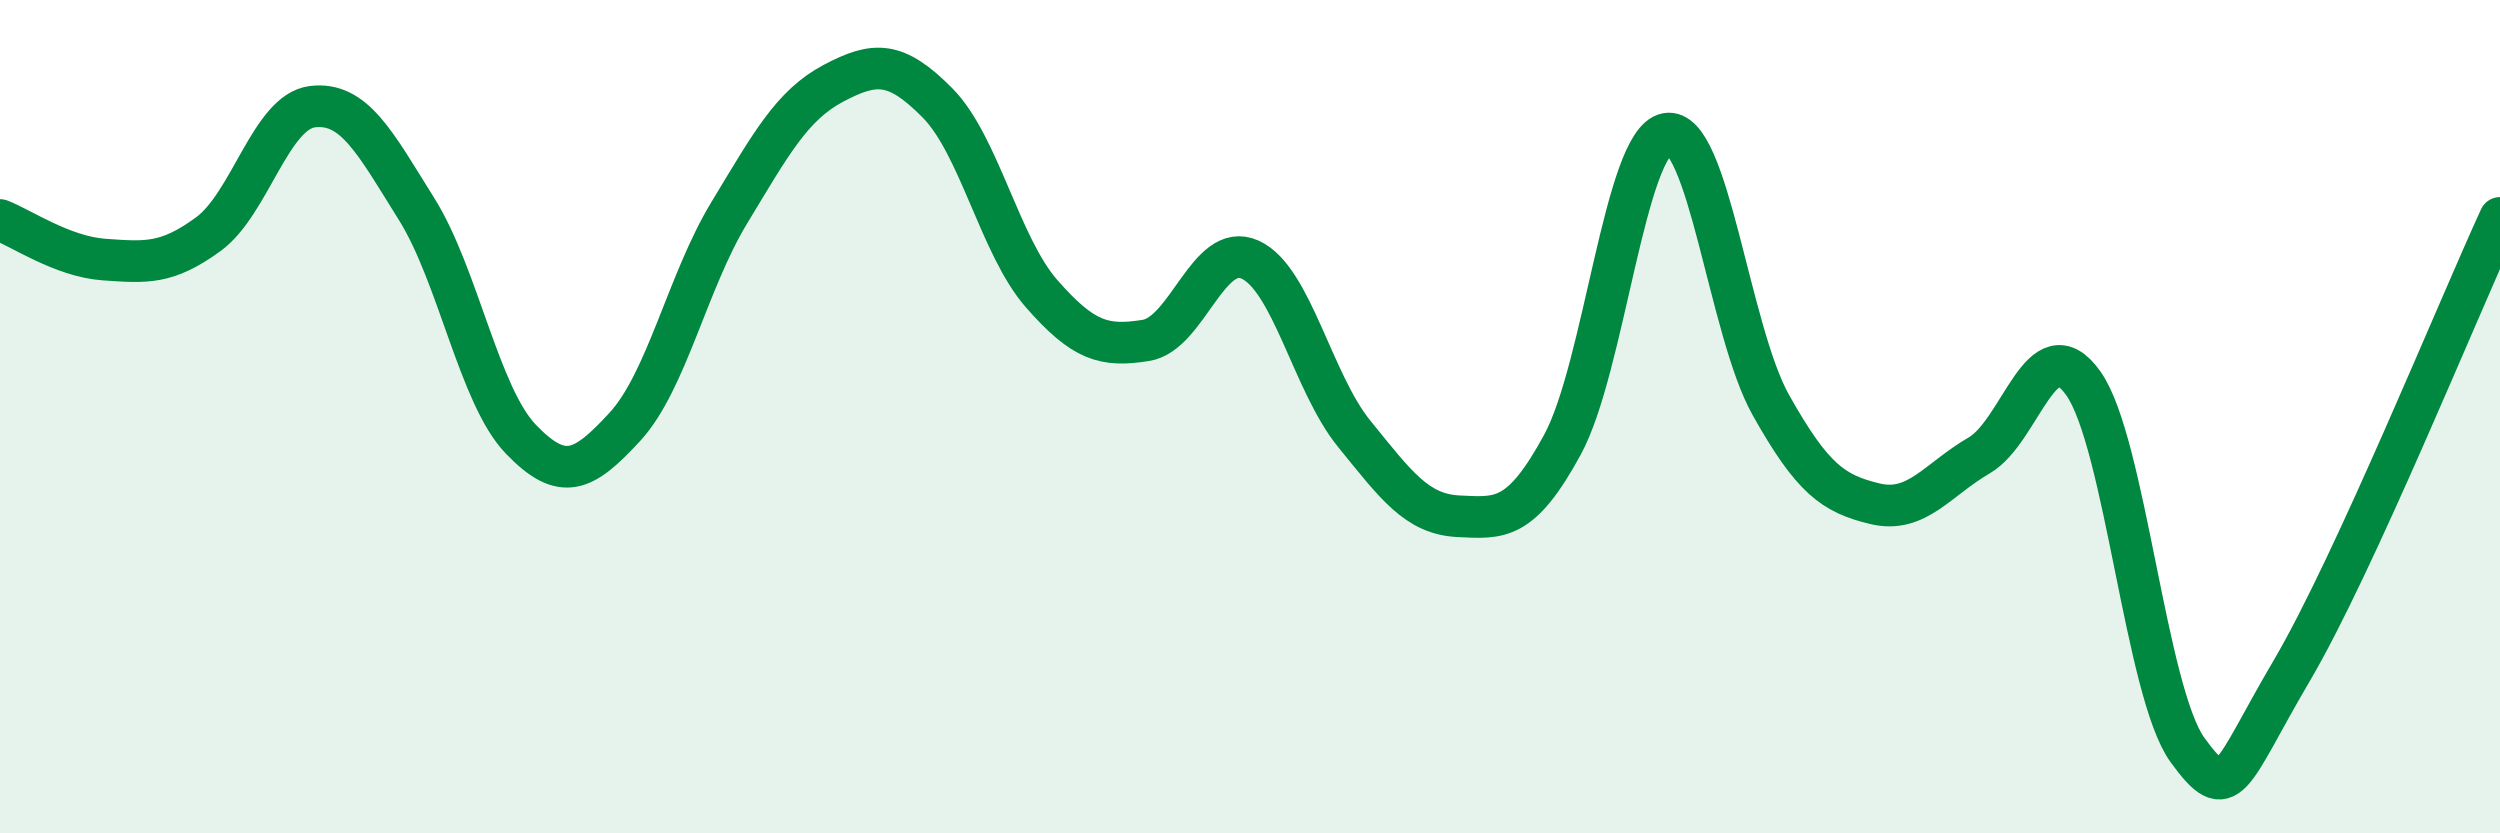
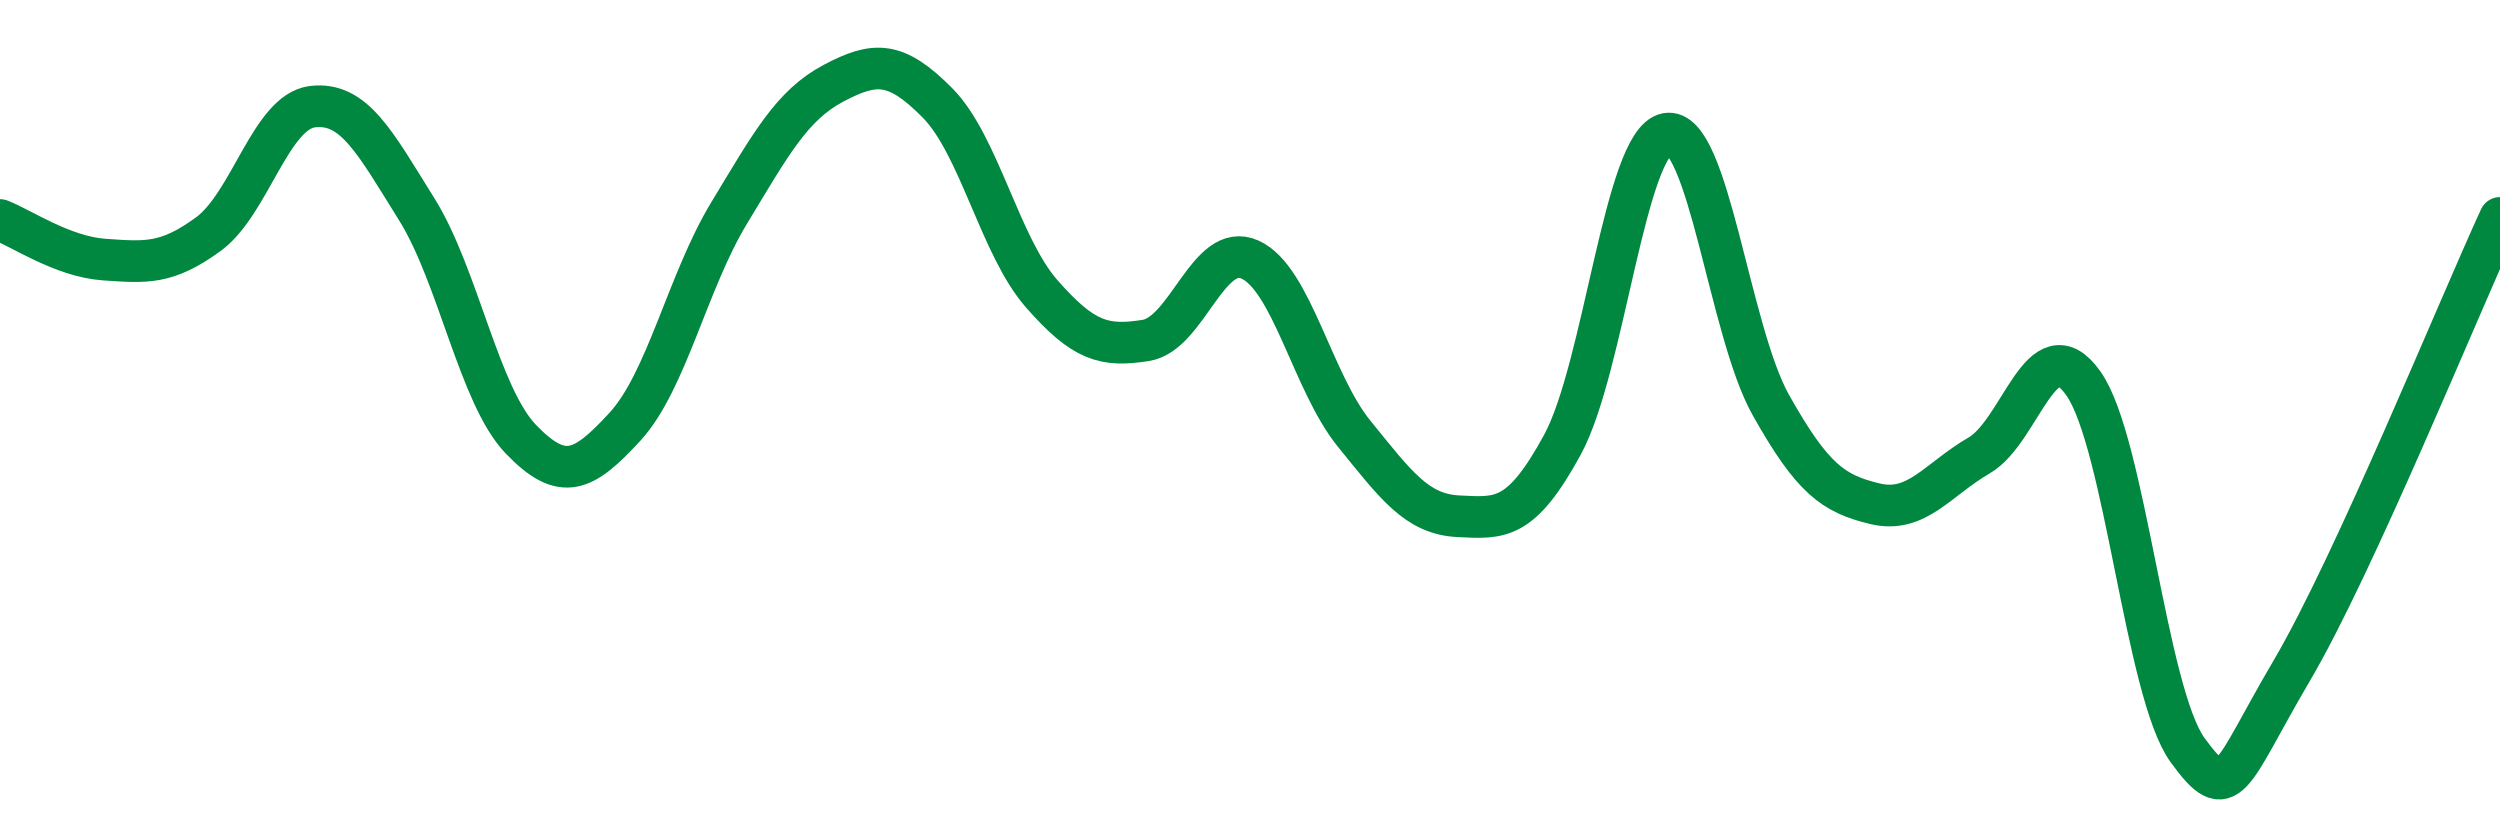
<svg xmlns="http://www.w3.org/2000/svg" width="60" height="20" viewBox="0 0 60 20">
-   <path d="M 0,5.28 C 0.5,5.47 1.5,6.16 2.5,6.23 C 3.5,6.3 4,6.35 5,5.62 C 6,4.89 6.5,2.68 7.5,2.56 C 8.5,2.44 9,3.42 10,5.02 C 11,6.62 11.5,9.5 12.5,10.54 C 13.5,11.58 14,11.33 15,10.24 C 16,9.15 16.5,6.76 17.5,5.11 C 18.5,3.46 19,2.53 20,2 C 21,1.47 21.5,1.46 22.5,2.47 C 23.5,3.48 24,5.91 25,7.05 C 26,8.19 26.5,8.33 27.5,8.17 C 28.5,8.01 29,5.78 30,6.23 C 31,6.68 31.5,9.18 32.5,10.41 C 33.5,11.64 34,12.34 35,12.39 C 36,12.44 36.5,12.51 37.5,10.67 C 38.5,8.83 39,3.4 40,3.21 C 41,3.02 41.5,7.94 42.5,9.72 C 43.5,11.5 44,11.85 45,12.09 C 46,12.33 46.5,11.51 47.5,10.93 C 48.5,10.35 49,7.79 50,9.2 C 51,10.61 51.5,16.62 52.5,18 C 53.5,19.38 53.5,18.65 55,16.1 C 56.5,13.55 59,7.4 60,5.23L60 20L0 20Z" fill="#008740" opacity="0.1" stroke-linecap="round" stroke-linejoin="round" />
  <path d="M 0,5.28 C 0.5,5.47 1.5,6.16 2.5,6.23 C 3.5,6.3 4,6.35 5,5.62 C 6,4.89 6.5,2.68 7.5,2.56 C 8.5,2.44 9,3.42 10,5.02 C 11,6.62 11.5,9.5 12.5,10.54 C 13.5,11.58 14,11.33 15,10.24 C 16,9.15 16.5,6.76 17.5,5.11 C 18.5,3.46 19,2.53 20,2 C 21,1.47 21.5,1.46 22.5,2.47 C 23.5,3.48 24,5.91 25,7.05 C 26,8.19 26.5,8.33 27.5,8.17 C 28.5,8.01 29,5.78 30,6.23 C 31,6.68 31.5,9.18 32.5,10.41 C 33.5,11.64 34,12.34 35,12.39 C 36,12.44 36.5,12.51 37.5,10.67 C 38.5,8.83 39,3.4 40,3.21 C 41,3.02 41.5,7.94 42.5,9.72 C 43.5,11.5 44,11.85 45,12.09 C 46,12.33 46.5,11.51 47.5,10.93 C 48.5,10.35 49,7.79 50,9.2 C 51,10.61 51.5,16.62 52.5,18 C 53.5,19.38 53.5,18.65 55,16.1 C 56.5,13.55 59,7.4 60,5.23" stroke="#008740" stroke-width="1" fill="none" stroke-linecap="round" stroke-linejoin="round" />
</svg>